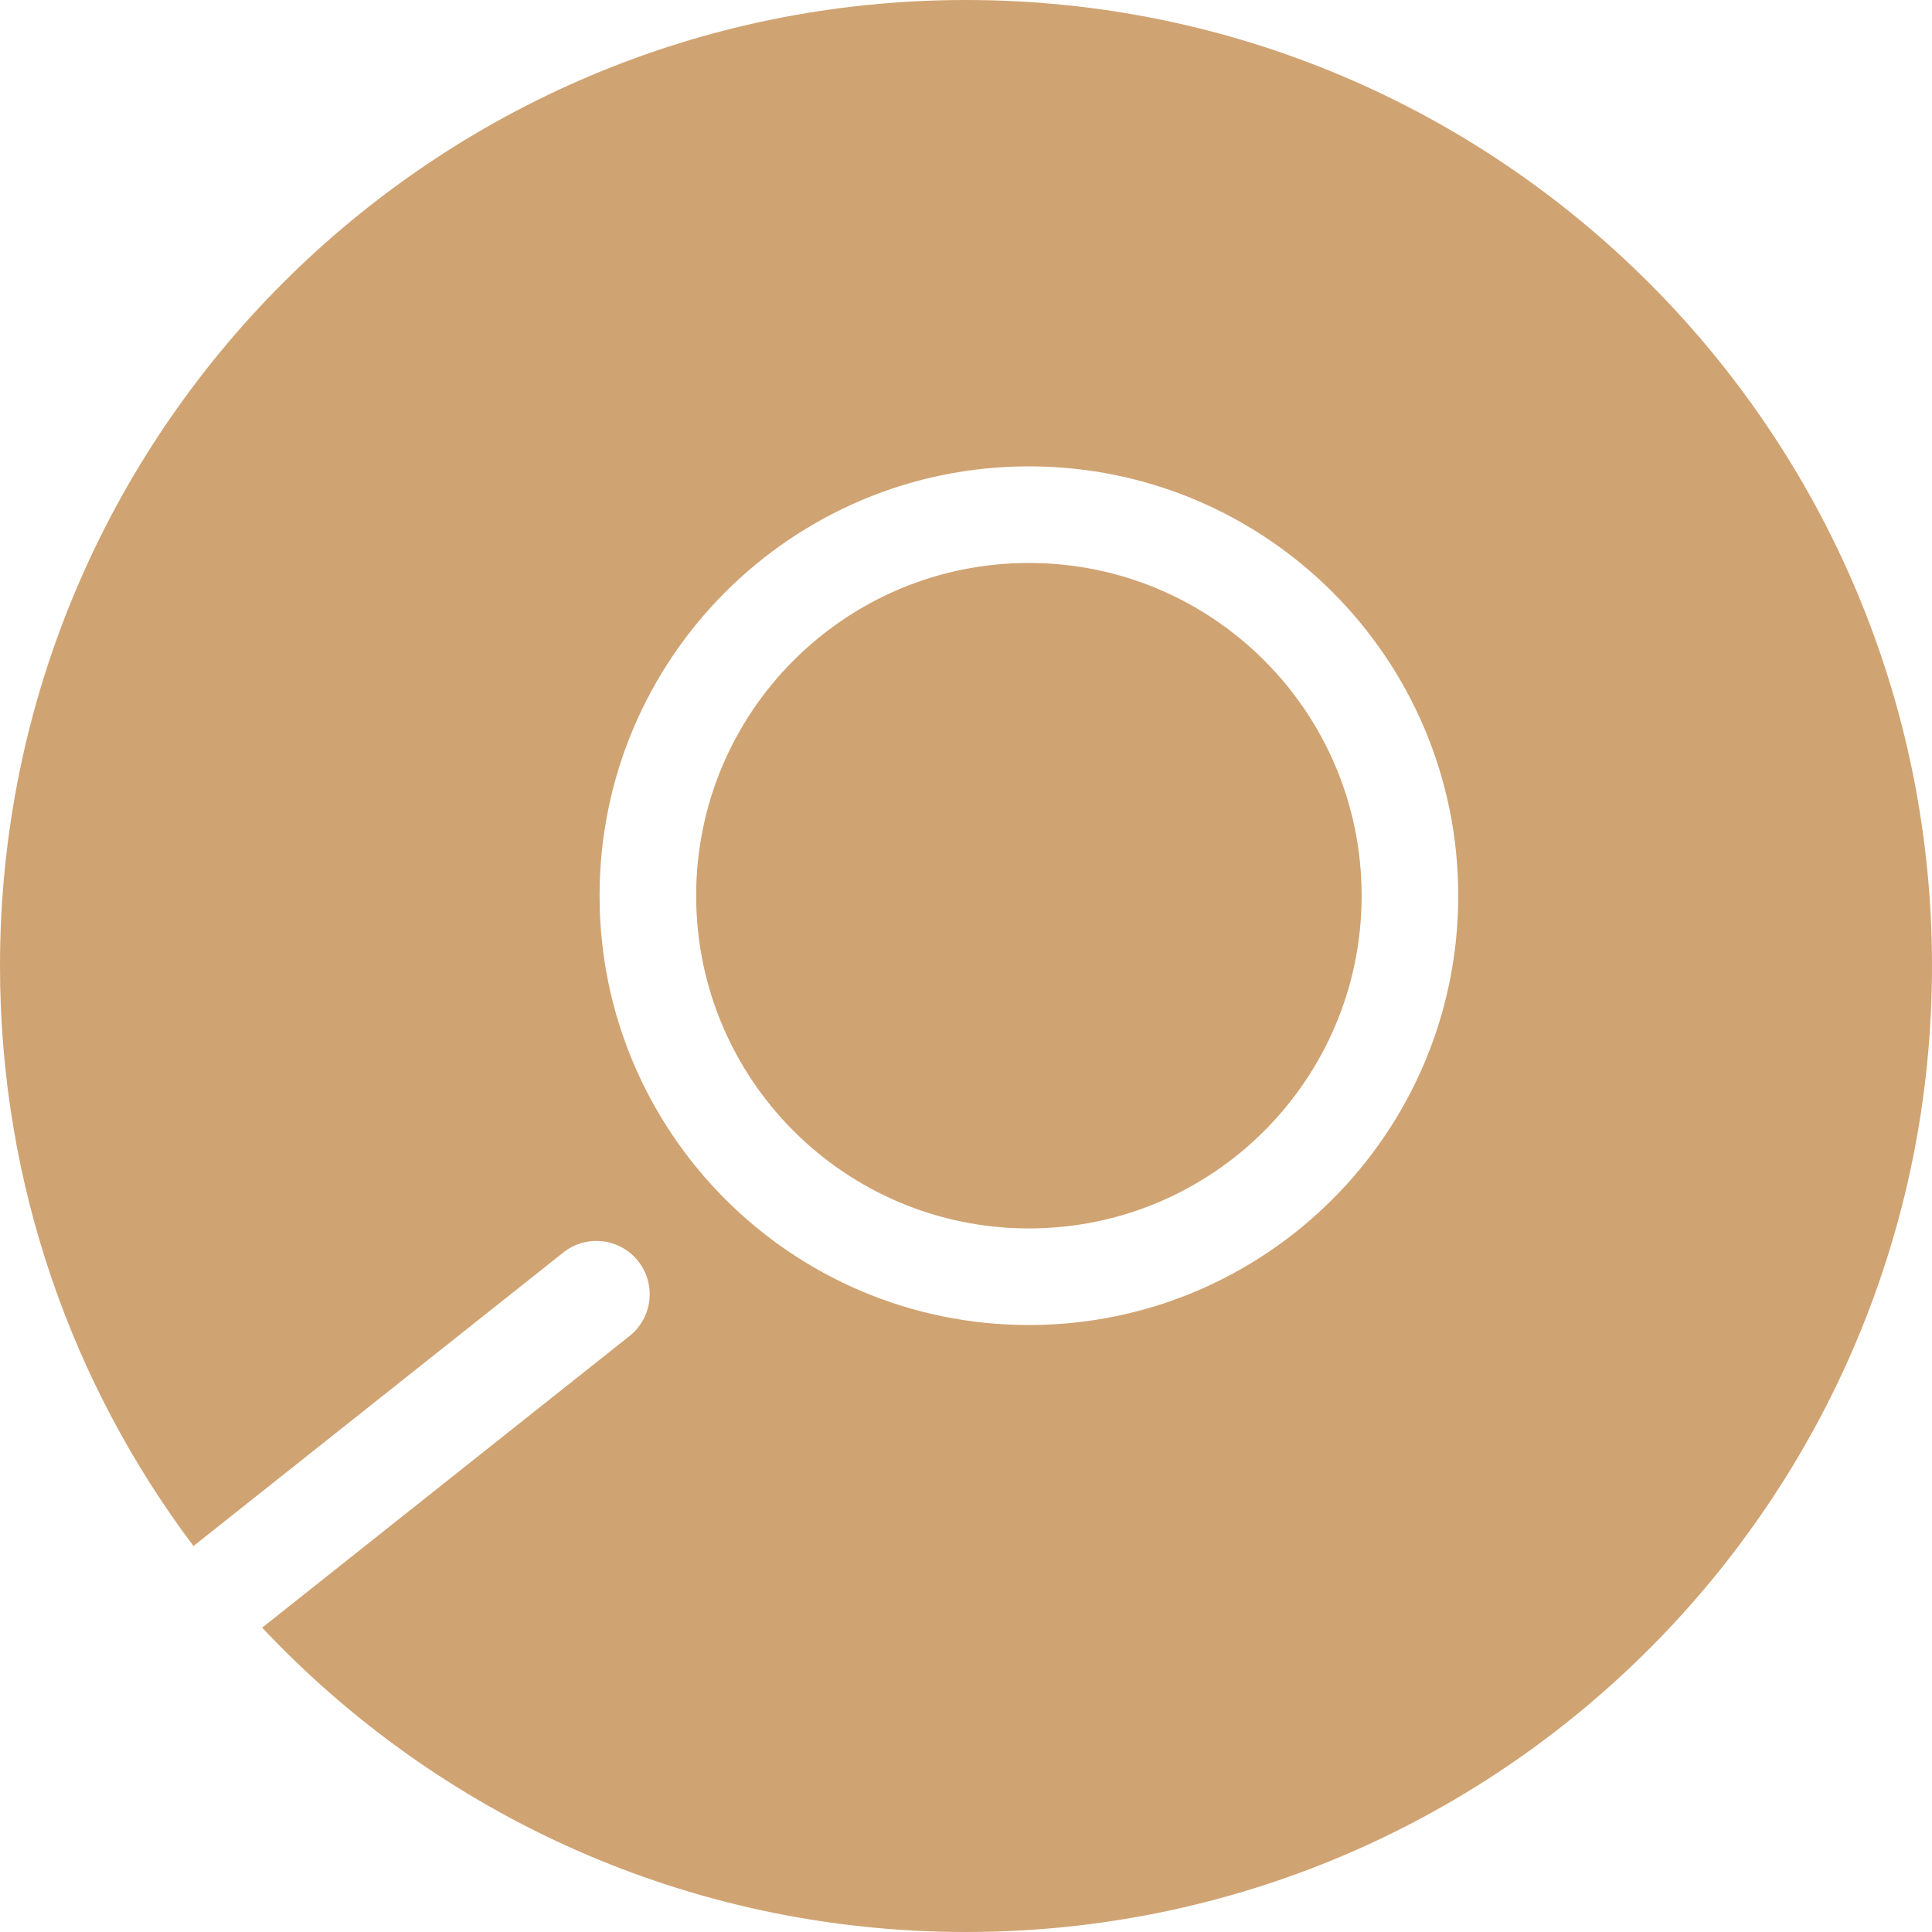
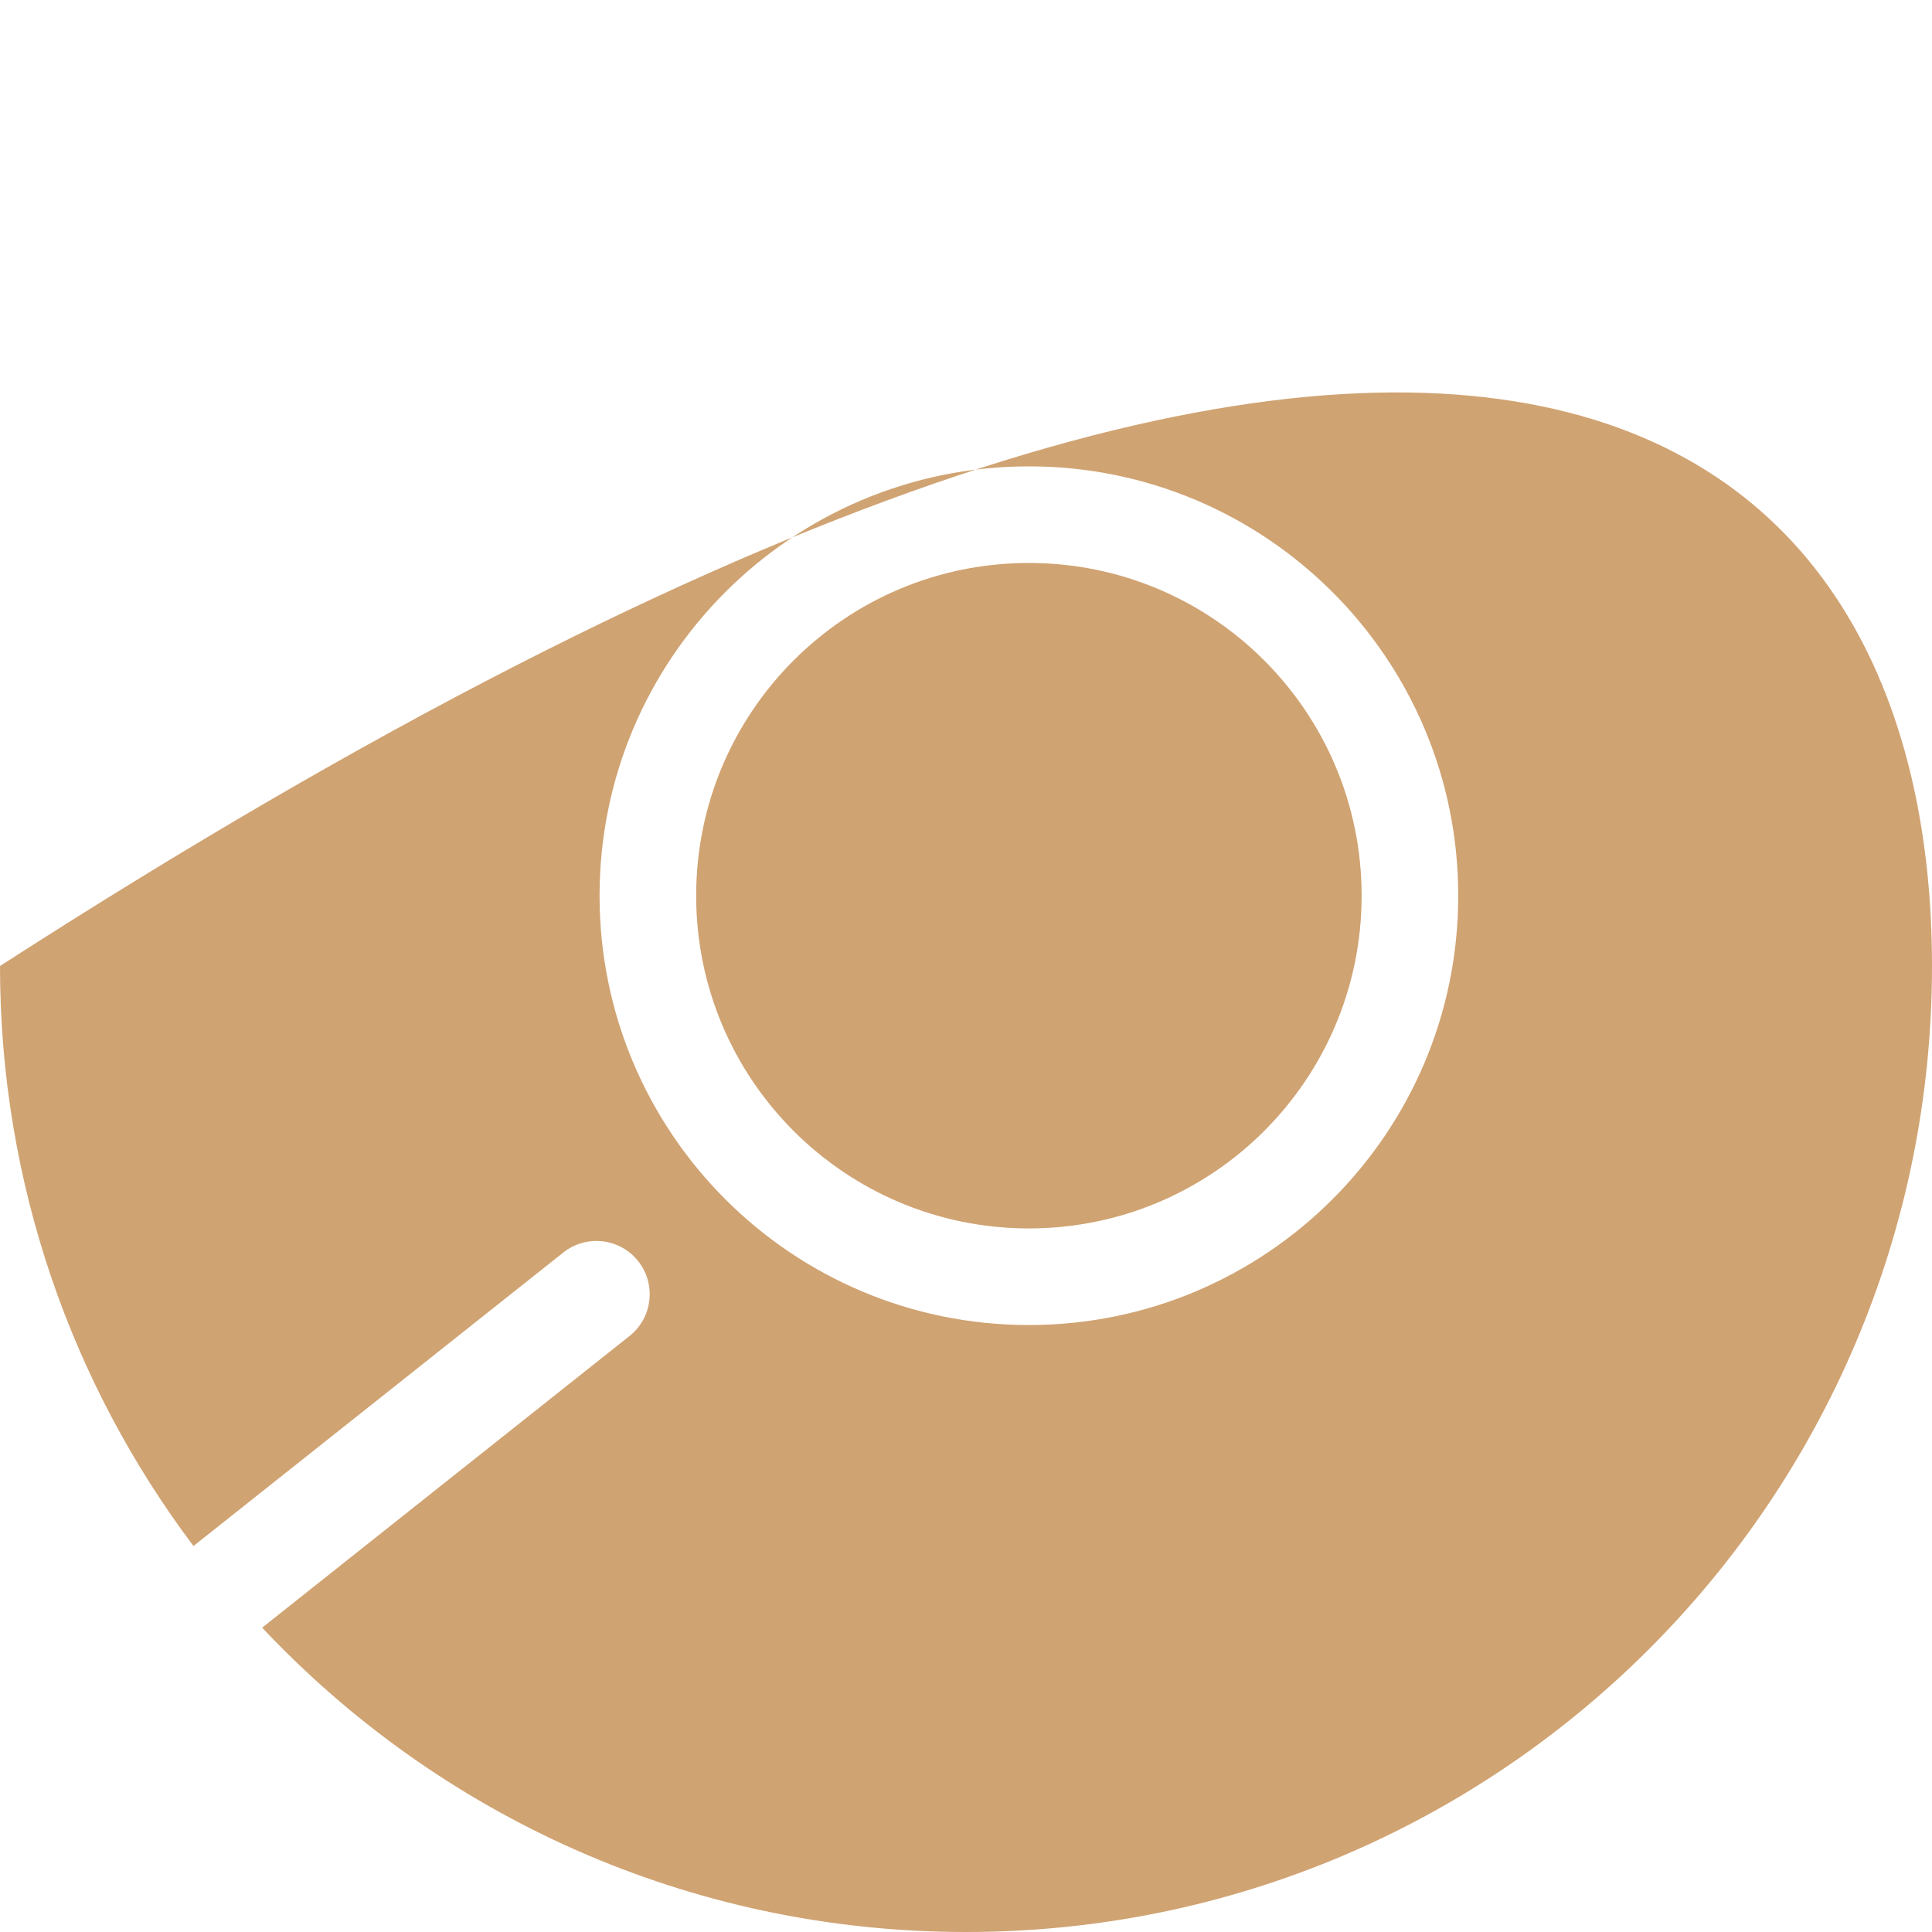
<svg xmlns="http://www.w3.org/2000/svg" width="36" height="36" viewBox="0 0 36 36" fill="none">
-   <path fill-rule="evenodd" clip-rule="evenodd" d="M36 18C36 27.941 27.941 36 18 36C12.829 36 8.168 33.82 4.885 30.329L11.731 24.894C12.16 24.553 12.232 23.929 11.891 23.499C11.55 23.069 10.925 22.998 10.496 23.339L3.605 28.808C1.342 25.799 0 22.056 0 18C0 8.059 8.059 0 18 0C27.941 0 36 8.059 36 18ZM19.172 22.89C22.597 22.89 25.372 20.114 25.372 16.69C25.372 13.265 22.597 10.49 19.172 10.49C15.748 10.49 12.972 13.265 12.972 16.69C12.972 20.114 15.748 22.89 19.172 22.89ZM19.172 24.69C23.591 24.69 27.172 21.108 27.172 16.69C27.172 12.271 23.591 8.69 19.172 8.69C14.754 8.69 11.172 12.271 11.172 16.69C11.172 21.108 14.754 24.69 19.172 24.69Z" fill="#D0A372" />
+   <path fill-rule="evenodd" clip-rule="evenodd" d="M36 18C36 27.941 27.941 36 18 36C12.829 36 8.168 33.82 4.885 30.329L11.731 24.894C12.16 24.553 12.232 23.929 11.891 23.499C11.55 23.069 10.925 22.998 10.496 23.339L3.605 28.808C1.342 25.799 0 22.056 0 18C27.941 0 36 8.059 36 18ZM19.172 22.89C22.597 22.89 25.372 20.114 25.372 16.69C25.372 13.265 22.597 10.49 19.172 10.49C15.748 10.49 12.972 13.265 12.972 16.69C12.972 20.114 15.748 22.89 19.172 22.89ZM19.172 24.69C23.591 24.69 27.172 21.108 27.172 16.69C27.172 12.271 23.591 8.69 19.172 8.69C14.754 8.69 11.172 12.271 11.172 16.69C11.172 21.108 14.754 24.69 19.172 24.69Z" fill="#D0A372" />
</svg>